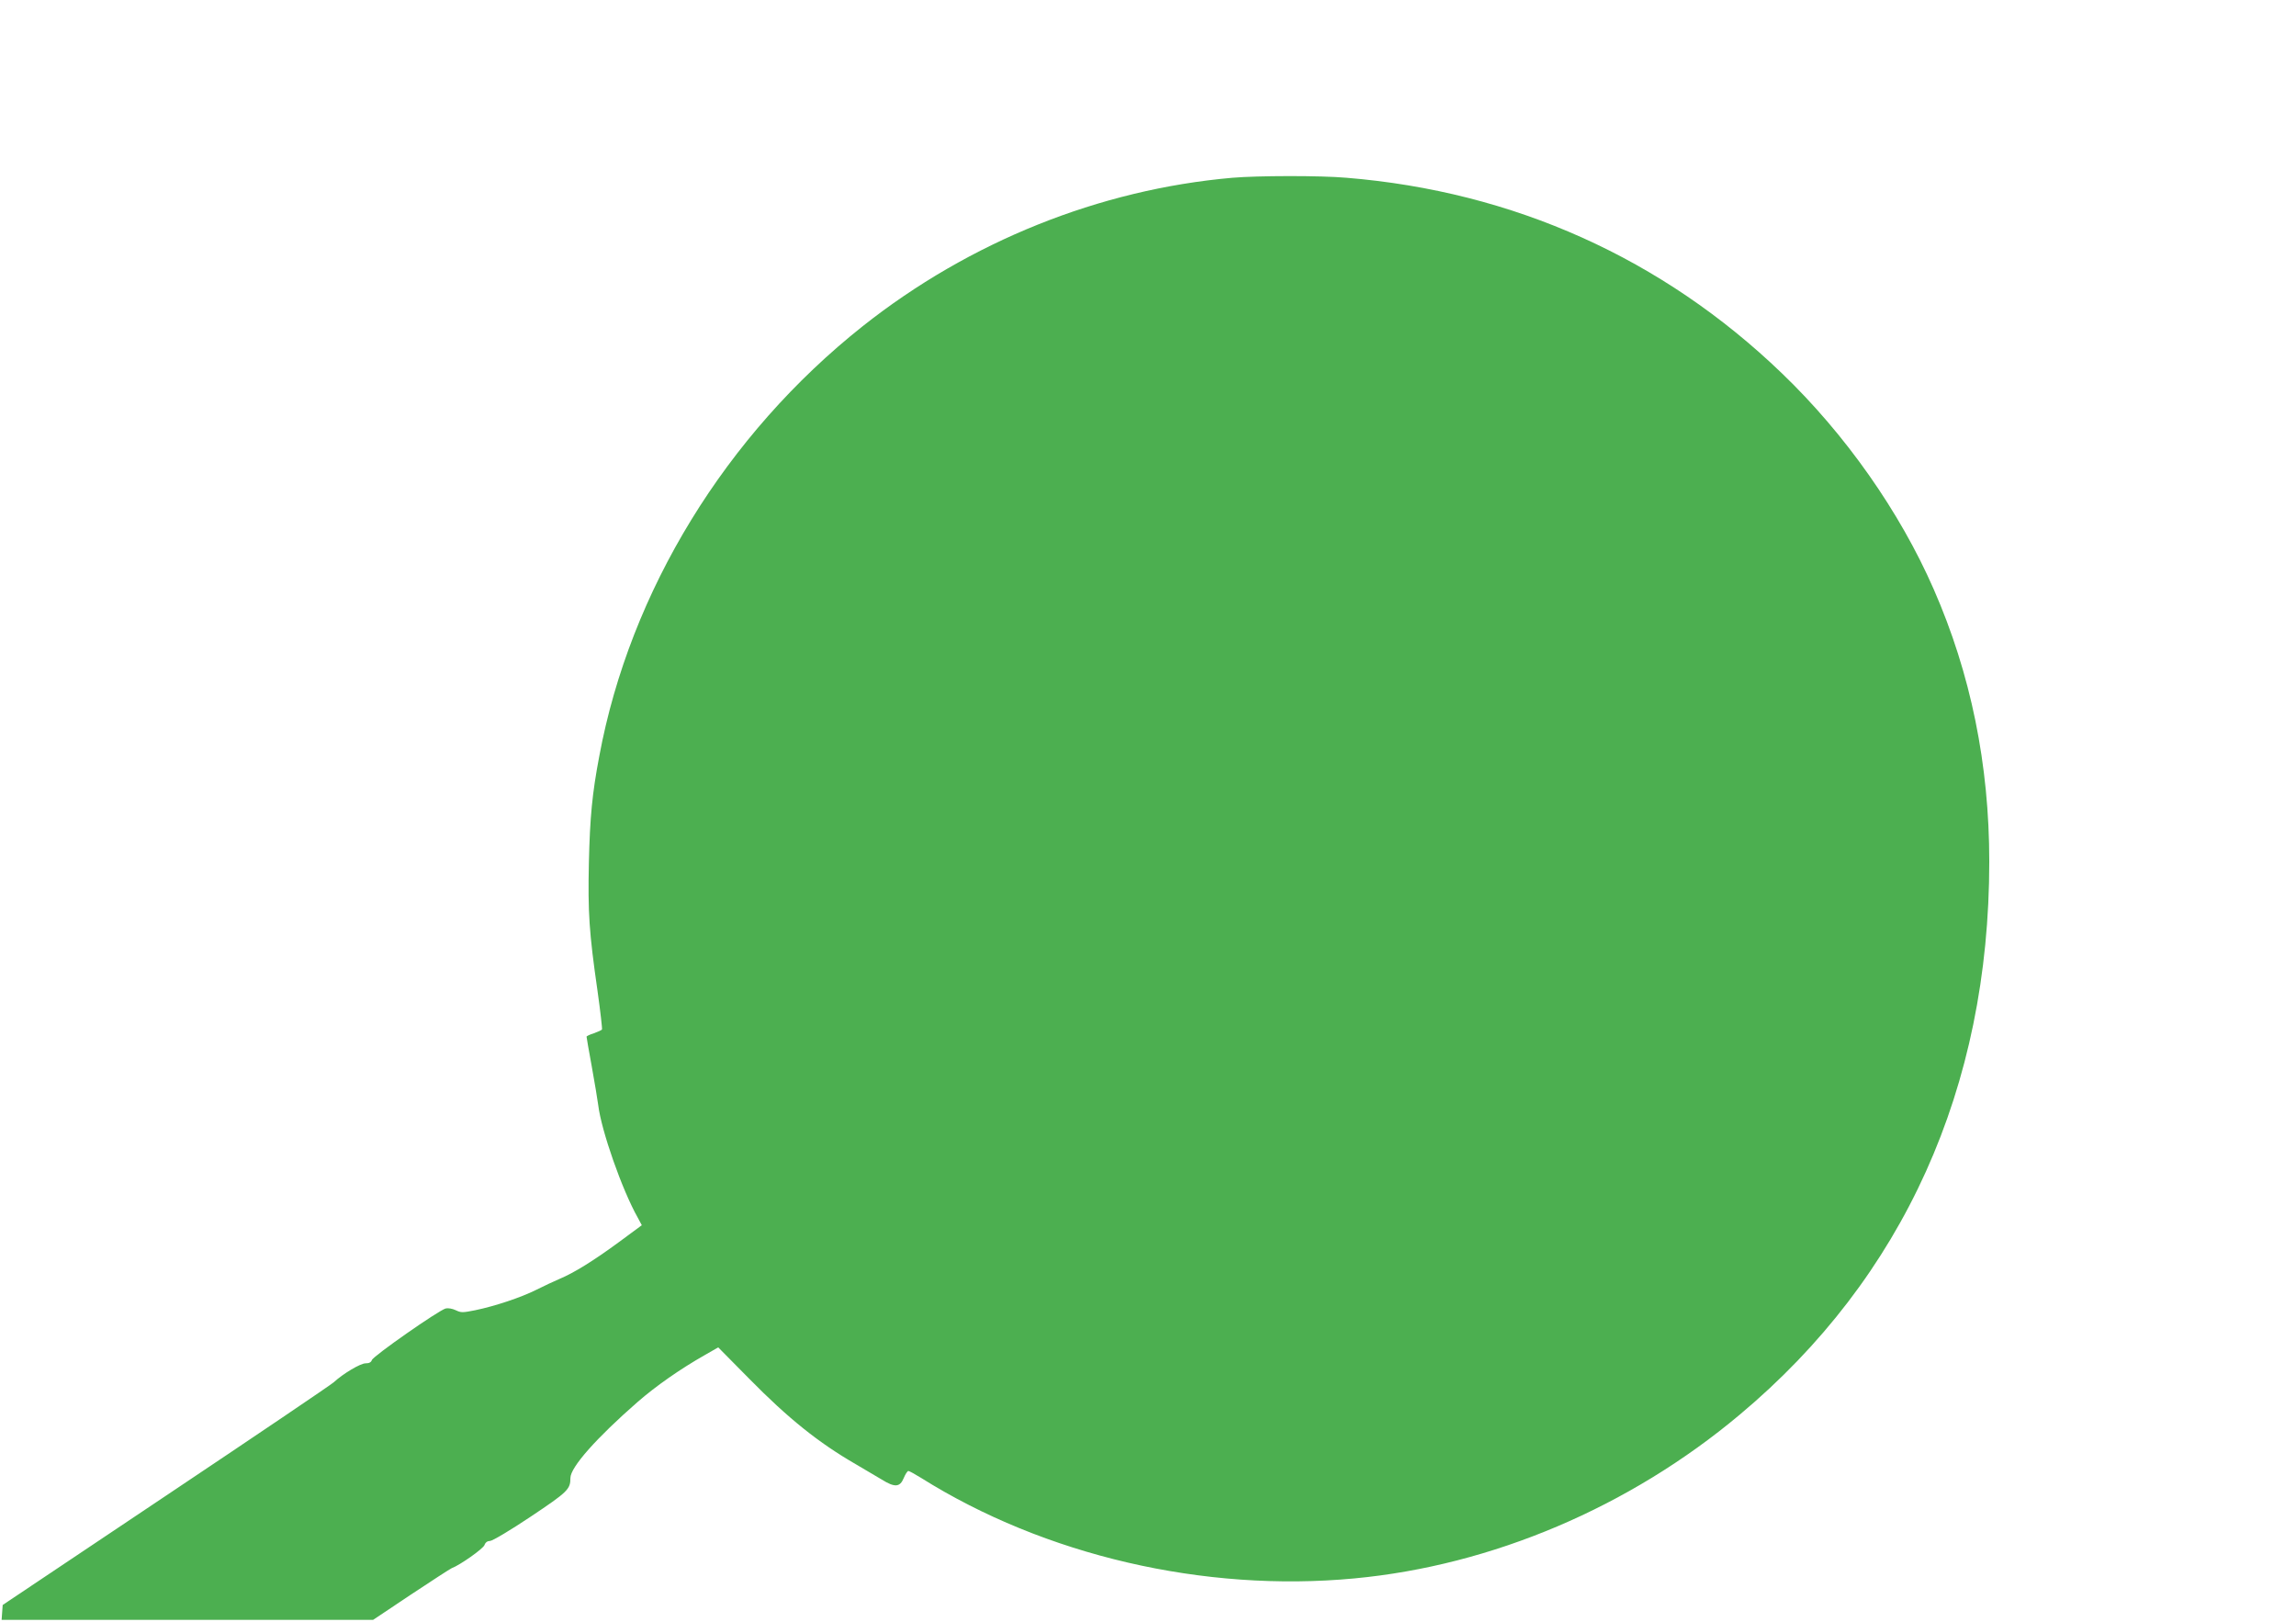
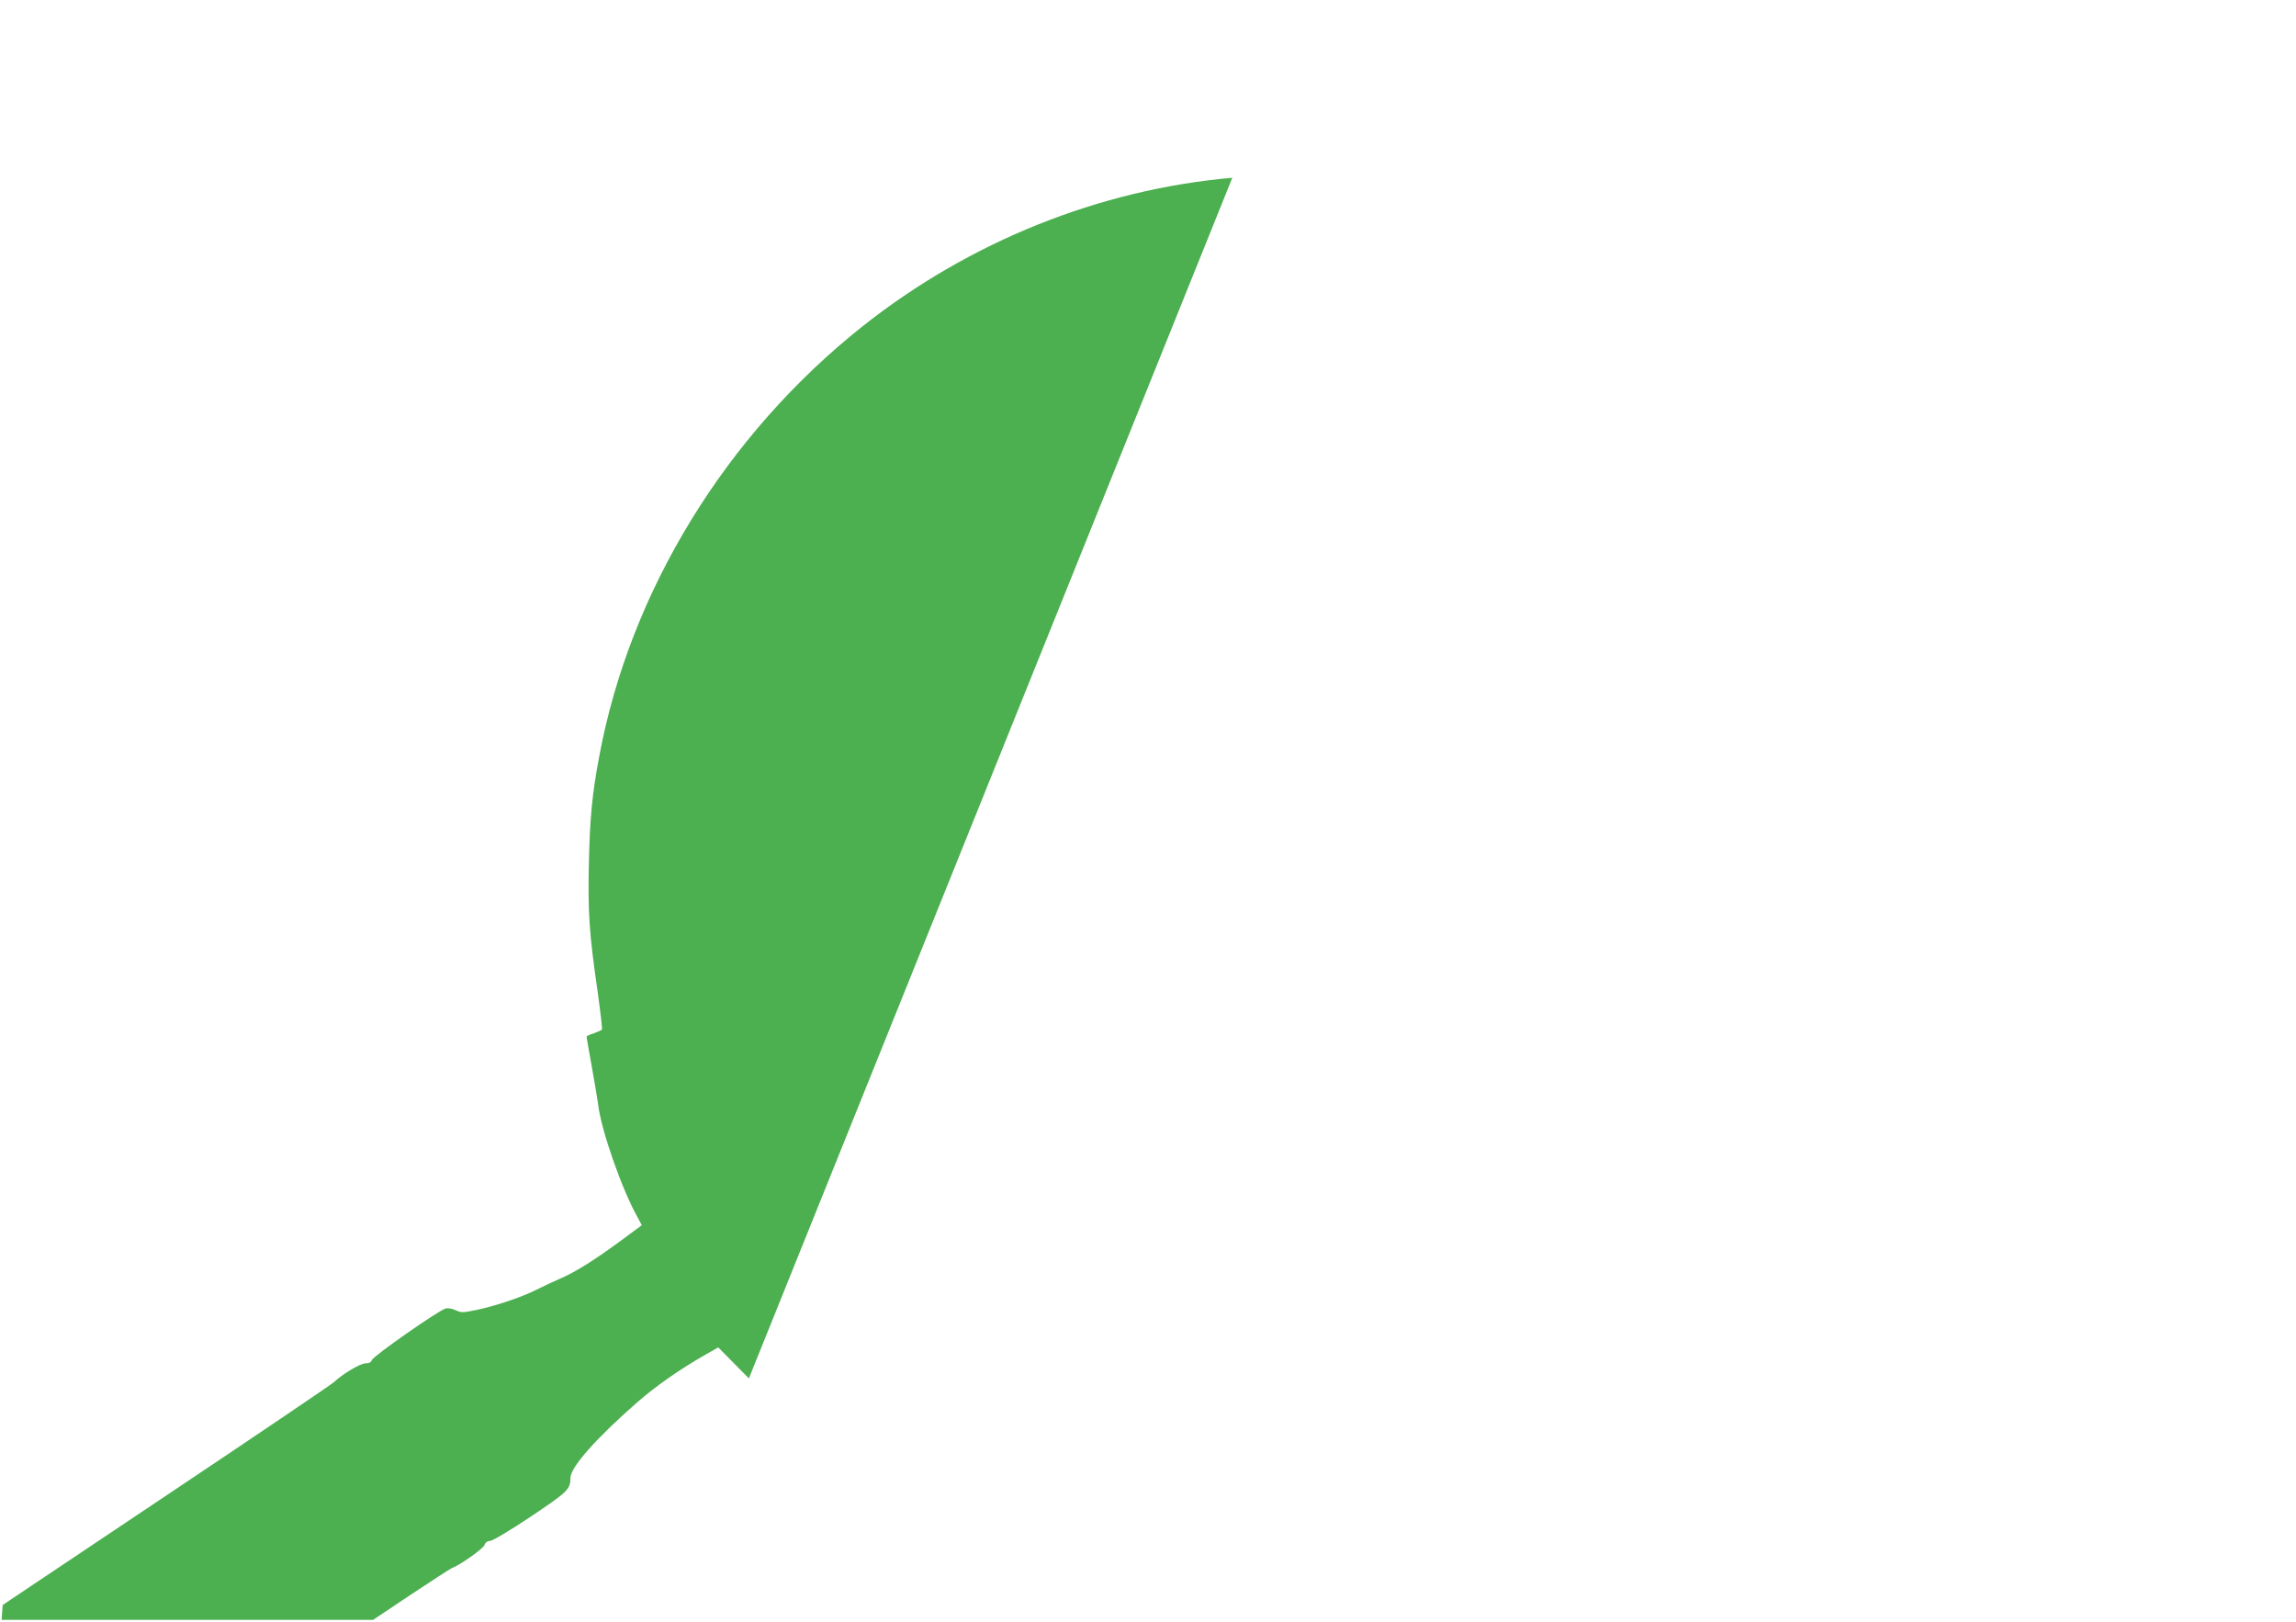
<svg xmlns="http://www.w3.org/2000/svg" version="1.0" width="1280pt" height="904pt" viewBox="0 0 1280 904" preserveAspectRatio="xMidYMid meet">
  <g transform="translate(0,904) scale(0.1,-0.1)" fill="#4caf50" stroke="none">
-     <path d="M6870 8049 c-741 -65 -1465 -356 -2060 -827 -763 -605 -1298 -1477 -1469 -2397 -40 -210 -52 -341 -58 -592 -6 -279 1 -390 48 -716 16 -114 27 -211 25 -216 -3 -4 -23 -13 -45 -21 -23 -7 -41 -16 -41 -19 0 -4 13 -79 29 -166 16 -88 32 -185 36 -215 17 -142 133 -473 220 -627 l23 -43 -126 -93 c-143 -105 -251 -172 -332 -206 -30 -13 -89 -40 -130 -61 -86 -43 -230 -91 -341 -114 -70 -14 -79 -14 -108 0 -19 9 -42 13 -56 10 -39 -10 -407 -267 -412 -288 -4 -12 -15 -18 -35 -18 -29 0 -126 -58 -178 -106 -14 -13 -434 -297 -935 -632 l-910 -609 -3 -41 -3 -42 1036 0 1035 0 211 141 c116 77 218 143 227 147 46 17 175 108 183 129 5 15 17 23 31 23 13 0 114 60 226 135 208 139 222 153 222 216 0 60 147 225 375 424 101 88 238 184 374 261 l75 43 171 -173 c219 -223 389 -359 597 -479 51 -30 116 -68 144 -85 72 -45 101 -43 122 8 9 22 21 40 26 40 5 0 36 -17 70 -38 689 -433 1579 -640 2416 -561 768 72 1534 397 2149 913 913 764 1391 1822 1391 3083 0 541 -103 1047 -310 1519 -189 432 -492 863 -846 1203 -666 641 -1497 1014 -2427 1090 -147 13 -497 12 -637 0z" />
+     <path d="M6870 8049 c-741 -65 -1465 -356 -2060 -827 -763 -605 -1298 -1477 -1469 -2397 -40 -210 -52 -341 -58 -592 -6 -279 1 -390 48 -716 16 -114 27 -211 25 -216 -3 -4 -23 -13 -45 -21 -23 -7 -41 -16 -41 -19 0 -4 13 -79 29 -166 16 -88 32 -185 36 -215 17 -142 133 -473 220 -627 l23 -43 -126 -93 c-143 -105 -251 -172 -332 -206 -30 -13 -89 -40 -130 -61 -86 -43 -230 -91 -341 -114 -70 -14 -79 -14 -108 0 -19 9 -42 13 -56 10 -39 -10 -407 -267 -412 -288 -4 -12 -15 -18 -35 -18 -29 0 -126 -58 -178 -106 -14 -13 -434 -297 -935 -632 l-910 -609 -3 -41 -3 -42 1036 0 1035 0 211 141 c116 77 218 143 227 147 46 17 175 108 183 129 5 15 17 23 31 23 13 0 114 60 226 135 208 139 222 153 222 216 0 60 147 225 375 424 101 88 238 184 374 261 l75 43 171 -173 z" />
  </g>
</svg>